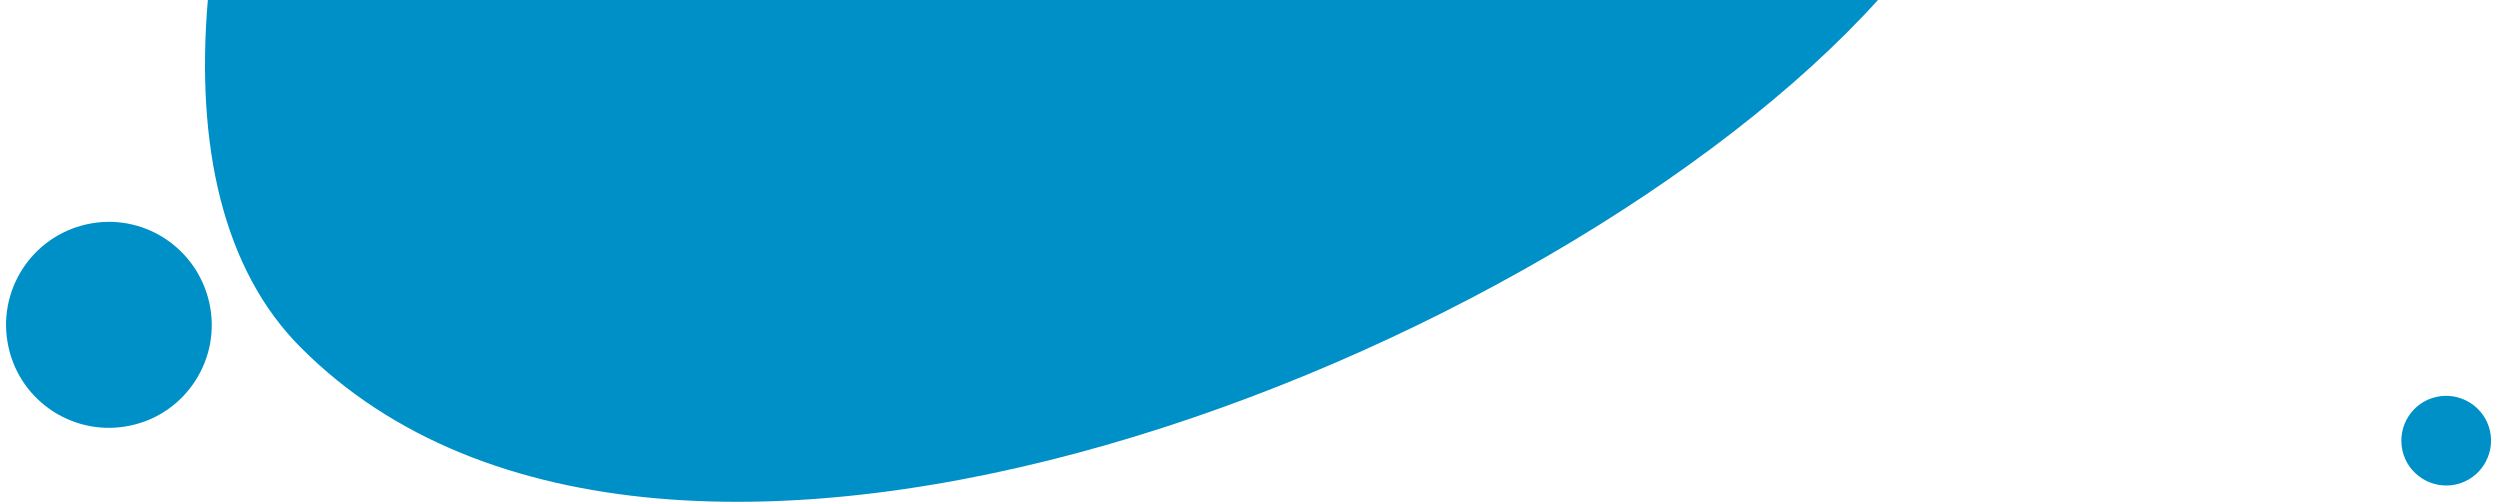
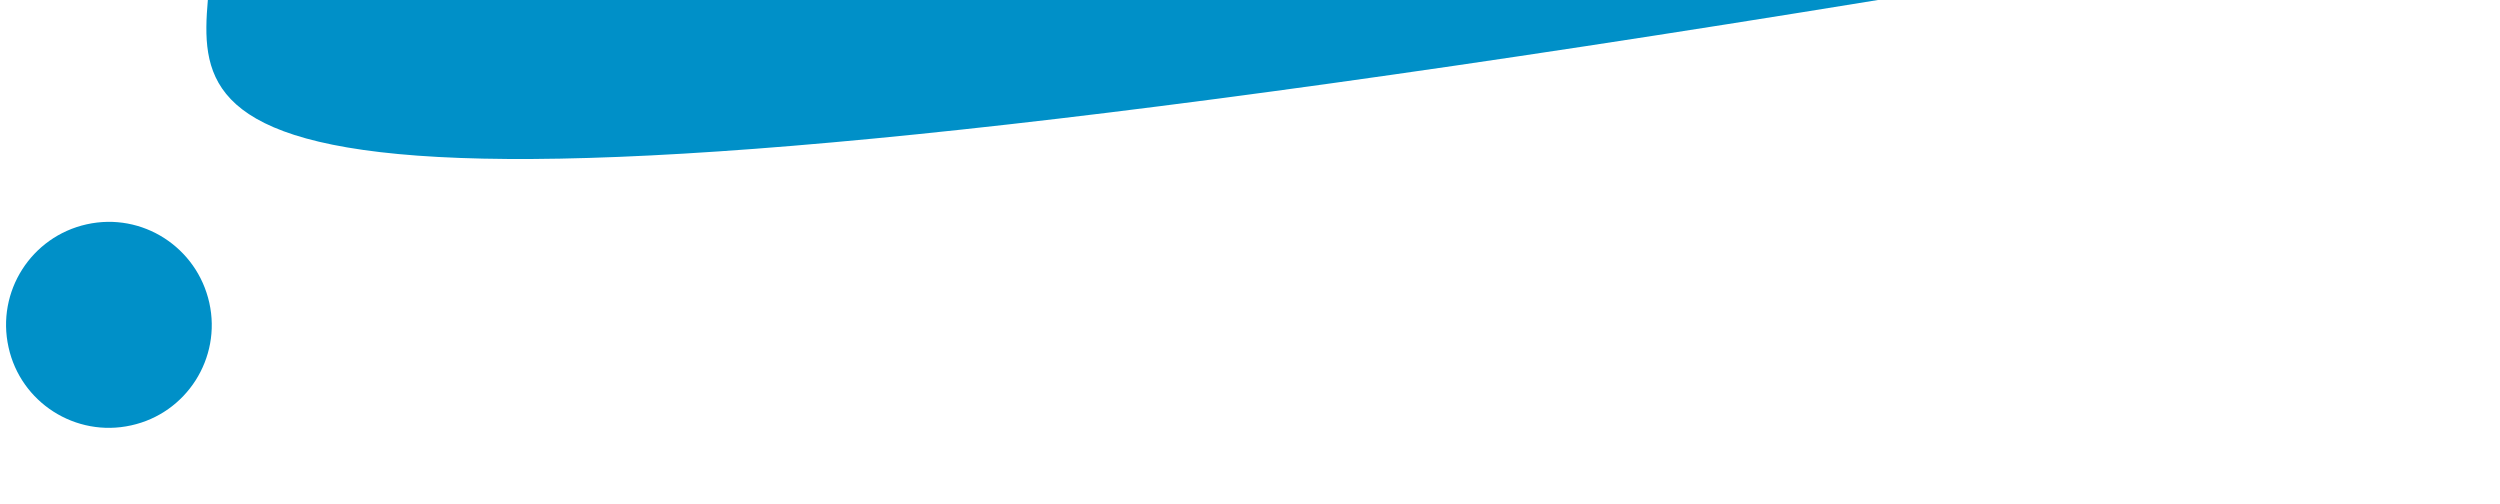
<svg xmlns="http://www.w3.org/2000/svg" version="1.1" id="Слой_1" x="0px" y="0px" viewBox="0 0 850.4 171.3" style="enable-background:new 0 0 850.4 171.3;" xml:space="preserve">
  <style type="text/css">
	.st0{fill-rule:evenodd;clip-rule:evenodd;fill:#0090C8;}
</style>
-   <path class="st0" d="M828.8,135c8.2-1.8,16.4,3.4,18.2,11.6c1.8,8.2-3.4,16.4-11.6,18.2c-8.2,1.8-16.4-3.4-18.2-11.6  C815.4,144.9,820.6,136.8,828.8,135z" />
  <path class="st0" d="M29.5,76.3C48.4,72.1,67,84.1,71.2,103c4.2,18.9-7.8,37.6-26.6,41.7c-18.9,4.2-37.6-7.8-41.7-26.6  C-1.3,99.2,10.6,80.5,29.5,76.3z" />
-   <path class="st0" d="M638.8,0C529.5,121,226.9,243.2,102.4,118.3C75.8,91.8,66.5,49.4,70.7,0H638.8z" />
+   <path class="st0" d="M638.8,0C75.8,91.8,66.5,49.4,70.7,0H638.8z" />
</svg>